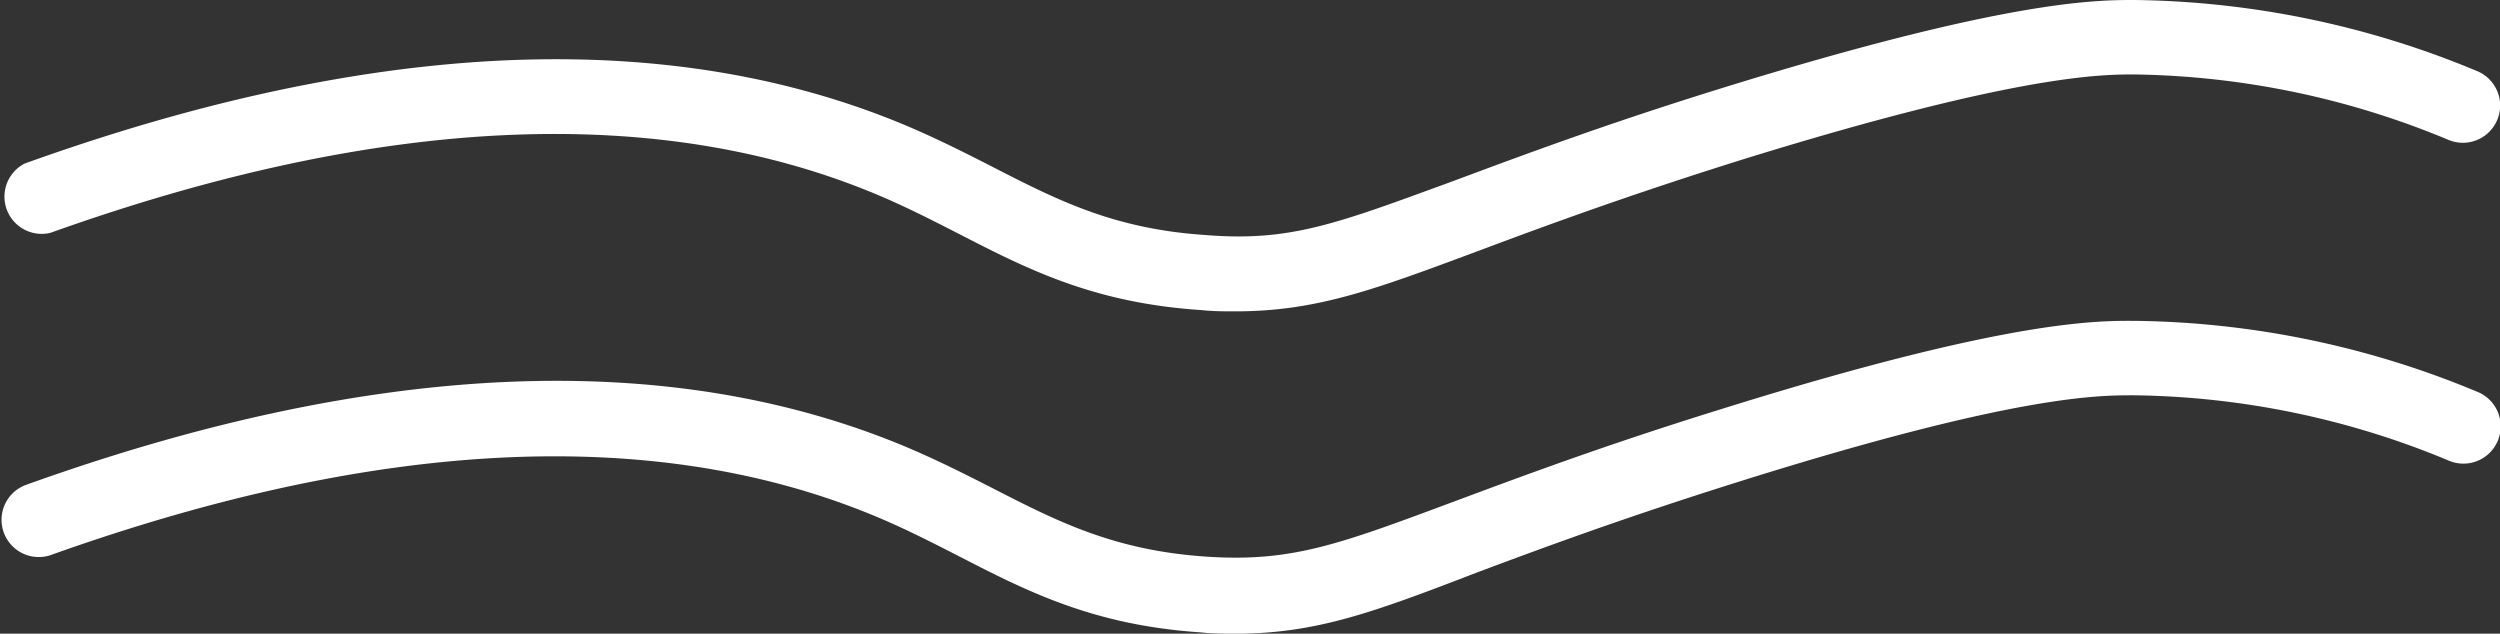
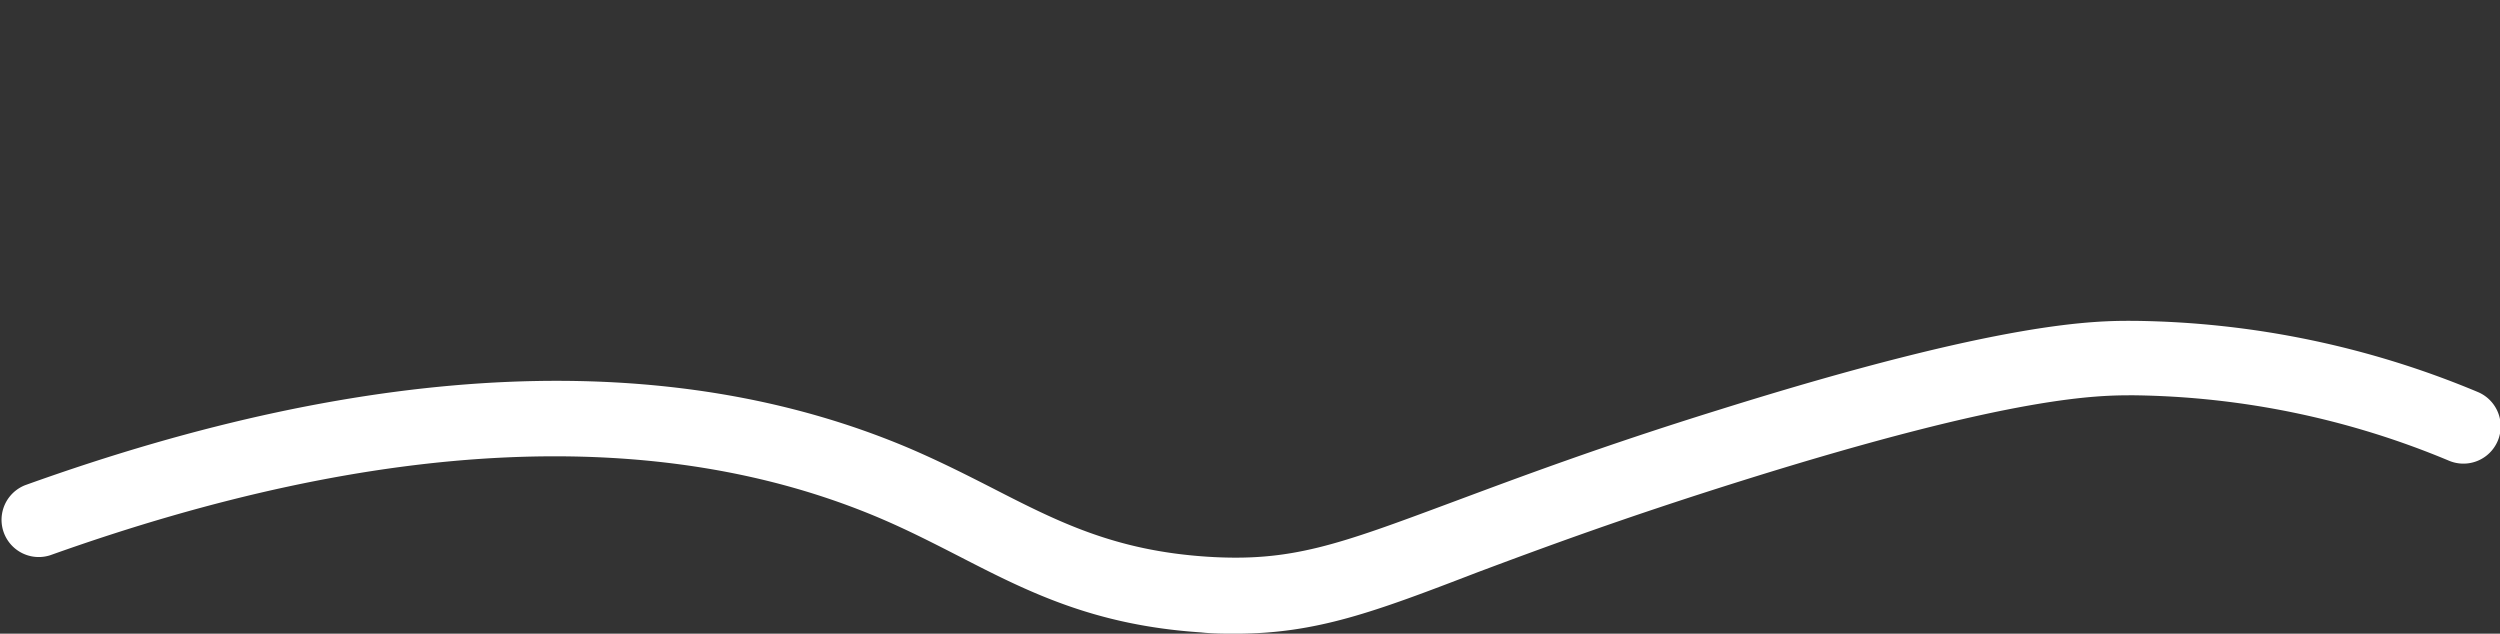
<svg xmlns="http://www.w3.org/2000/svg" viewBox="0 0 134.33 34.05">
  <rect x="0" y="0" width="134.33" height="34.05" fill="#333333" stroke="none" />
  <defs>
    <style>.cls-1{fill:#fff;}</style>
  </defs>
  <title>Wave white</title>
  <g id="Layer_2" data-name="Layer 2">
    <g id="Layer_1-2" data-name="Layer 1">
-       <path class="cls-1" d="M66.37,16.73c-.58,0-1.19,0-1.84-.07-5.75-.38-9.29-2.18-13-4.09-1.35-.69-2.75-1.41-4.28-2.06-11.8-5-26.79-4.34-44.54,2A2,2,0,0,1,1.32,8.79c18.74-6.74,34.71-7.4,47.47-2,1.66.71,3.12,1.45,4.53,2.17,3.51,1.8,6.54,3.35,11.48,3.67C69.34,13,71.87,12,78,9.76c3.55-1.32,8-3,14.44-5C107.78,0,112.61,0,114.68,0A49.2,49.2,0,0,1,133.1,3.82a2,2,0,0,1-1.53,3.7A45.34,45.34,0,0,0,114.65,4c-1.72,0-6.28,0-21.05,4.58-6.38,2-10.74,3.62-14.24,4.93C73.83,15.57,70.73,16.73,66.37,16.73Z" />
      <path class="cls-1" d="M66.37,34.05c-.59,0-1.19,0-1.84-.07-5.75-.38-9.29-2.18-13-4.09-1.35-.69-2.75-1.41-4.28-2.06-11.8-5-26.78-4.34-44.54,2a2,2,0,0,1-1.36-3.76c18.74-6.74,34.71-7.4,47.47-2,1.66.71,3.12,1.45,4.53,2.17,3.51,1.8,6.54,3.34,11.48,3.67,4.54.3,7.07-.64,13.16-2.91,3.55-1.32,8-3,14.44-5,15.37-4.81,20.22-4.77,22.28-4.76a49.16,49.16,0,0,1,18.42,3.82,2,2,0,0,1-1.53,3.7,45.26,45.26,0,0,0-16.92-3.52c-1.88,0-6.28-.05-21.05,4.58-6.38,2-10.74,3.62-14.24,4.93C73.83,32.89,70.73,34.05,66.37,34.05Z" />
    </g>
  </g>
</svg>